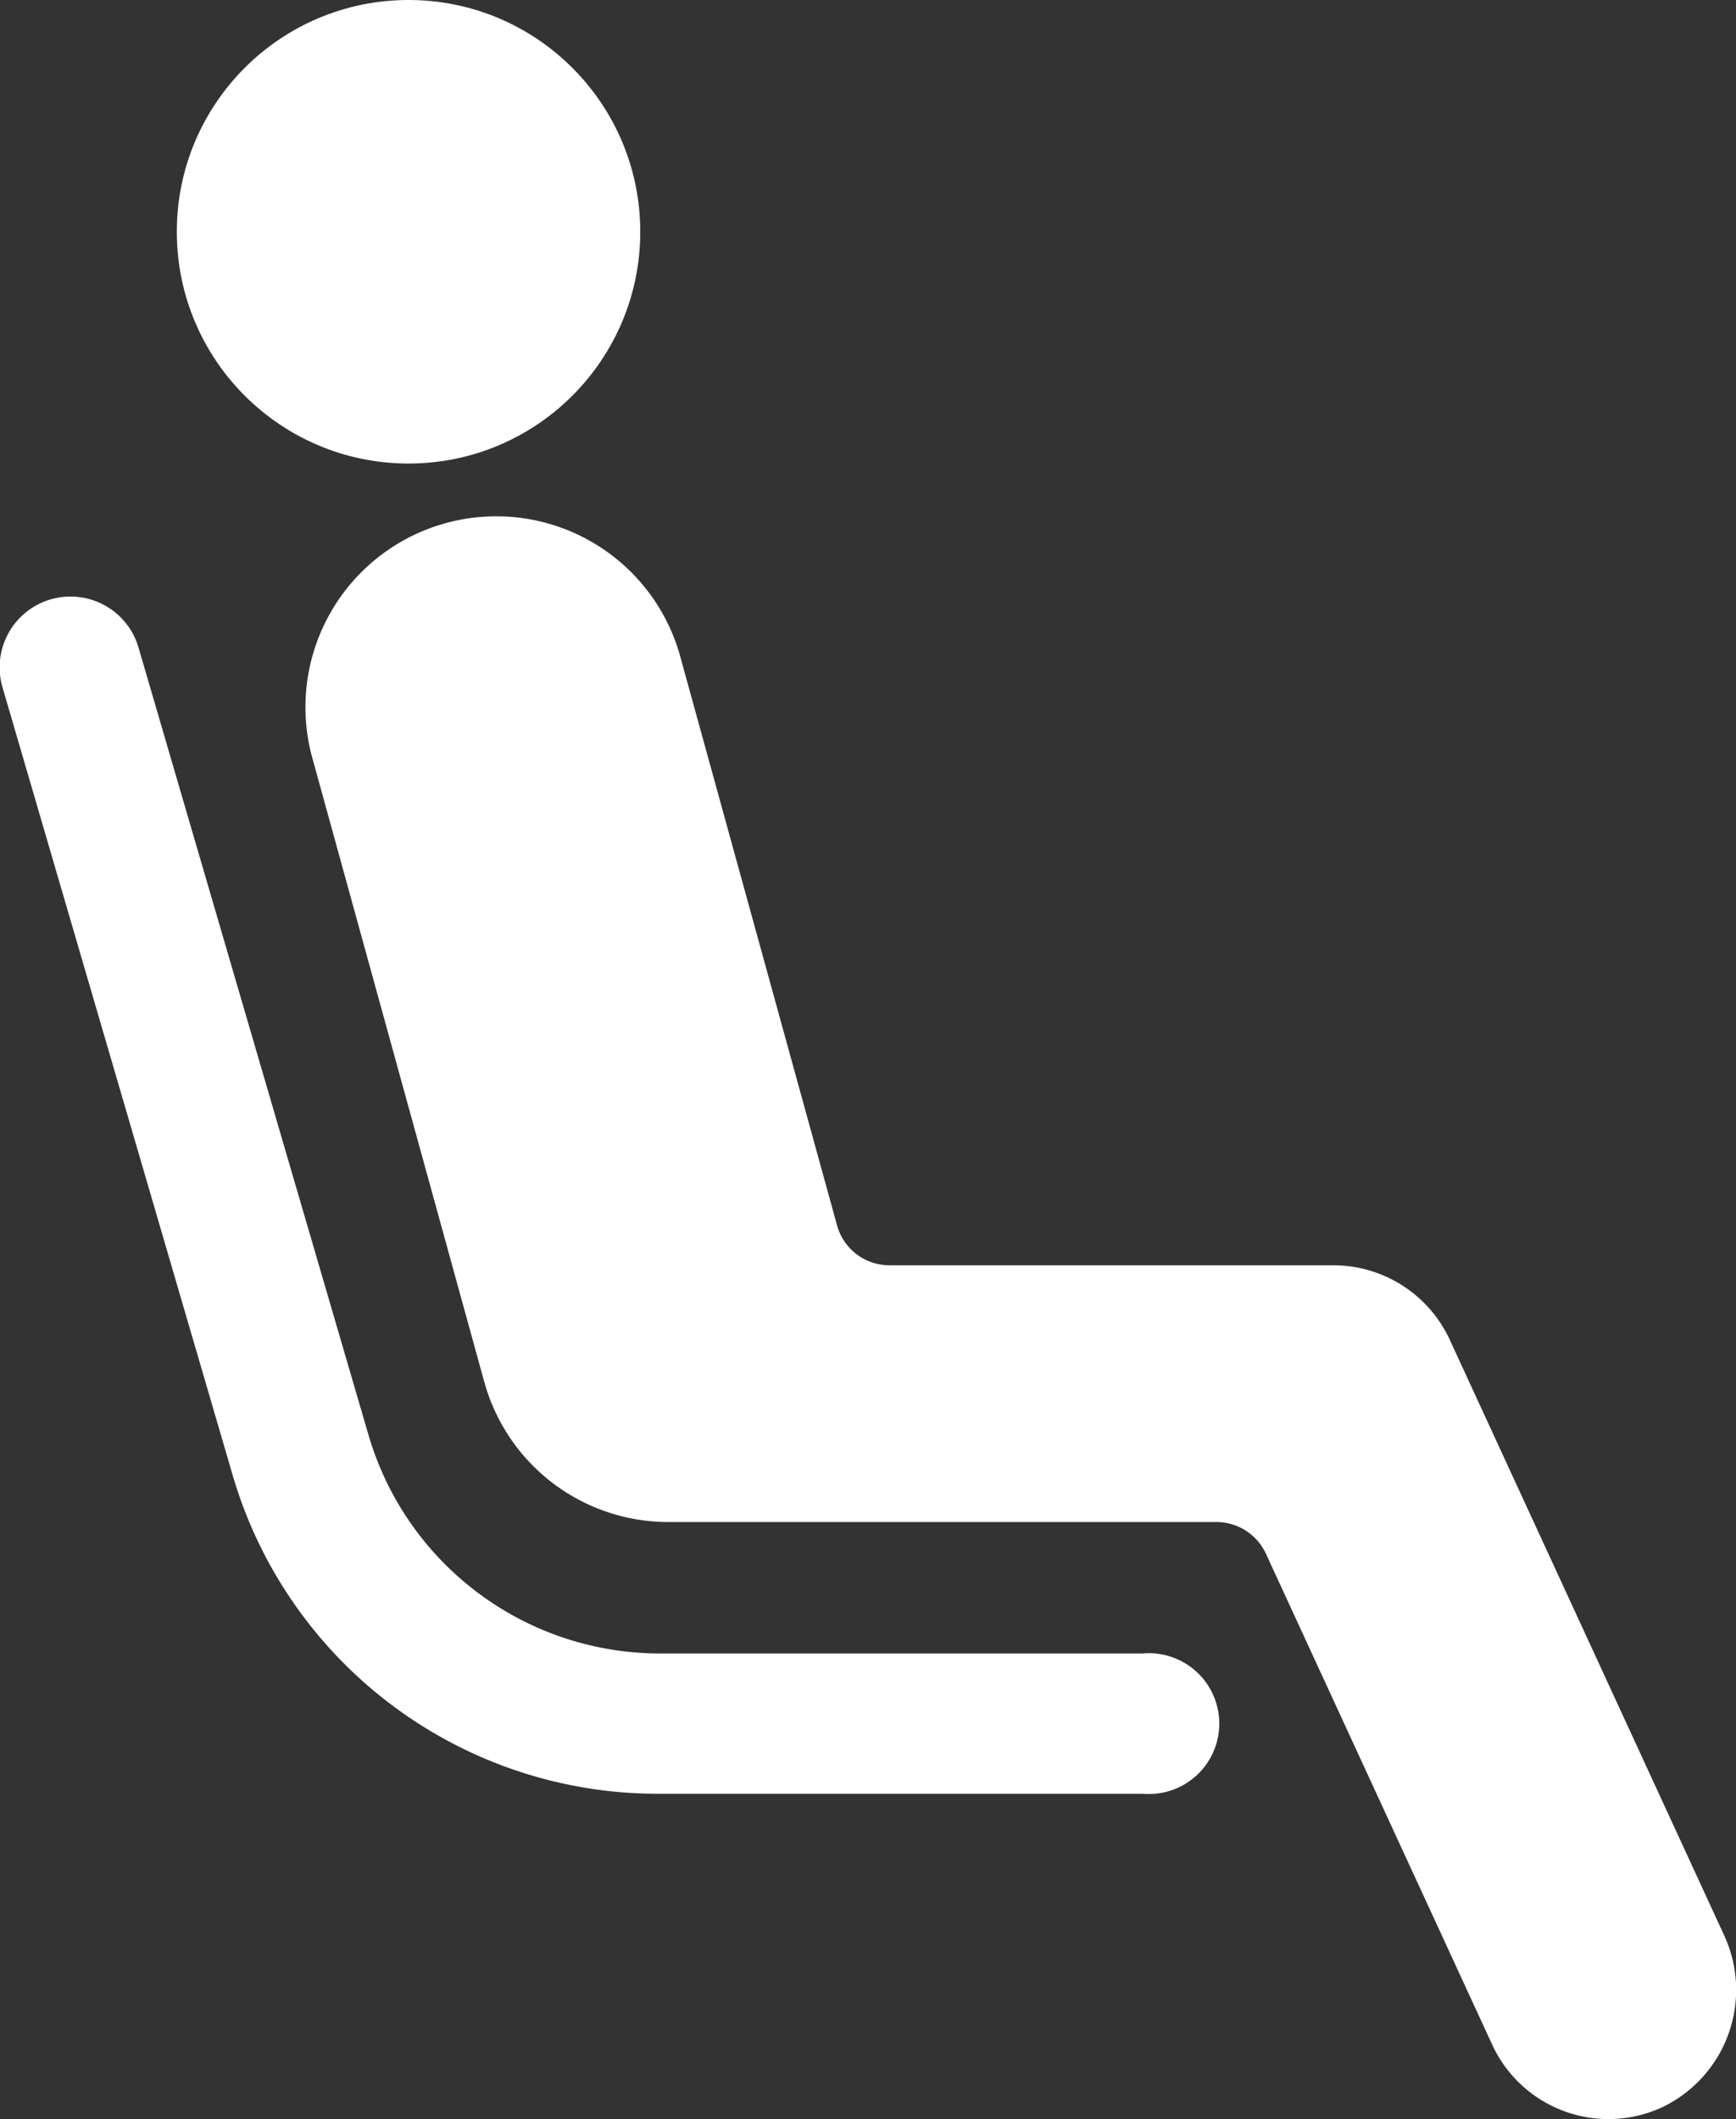
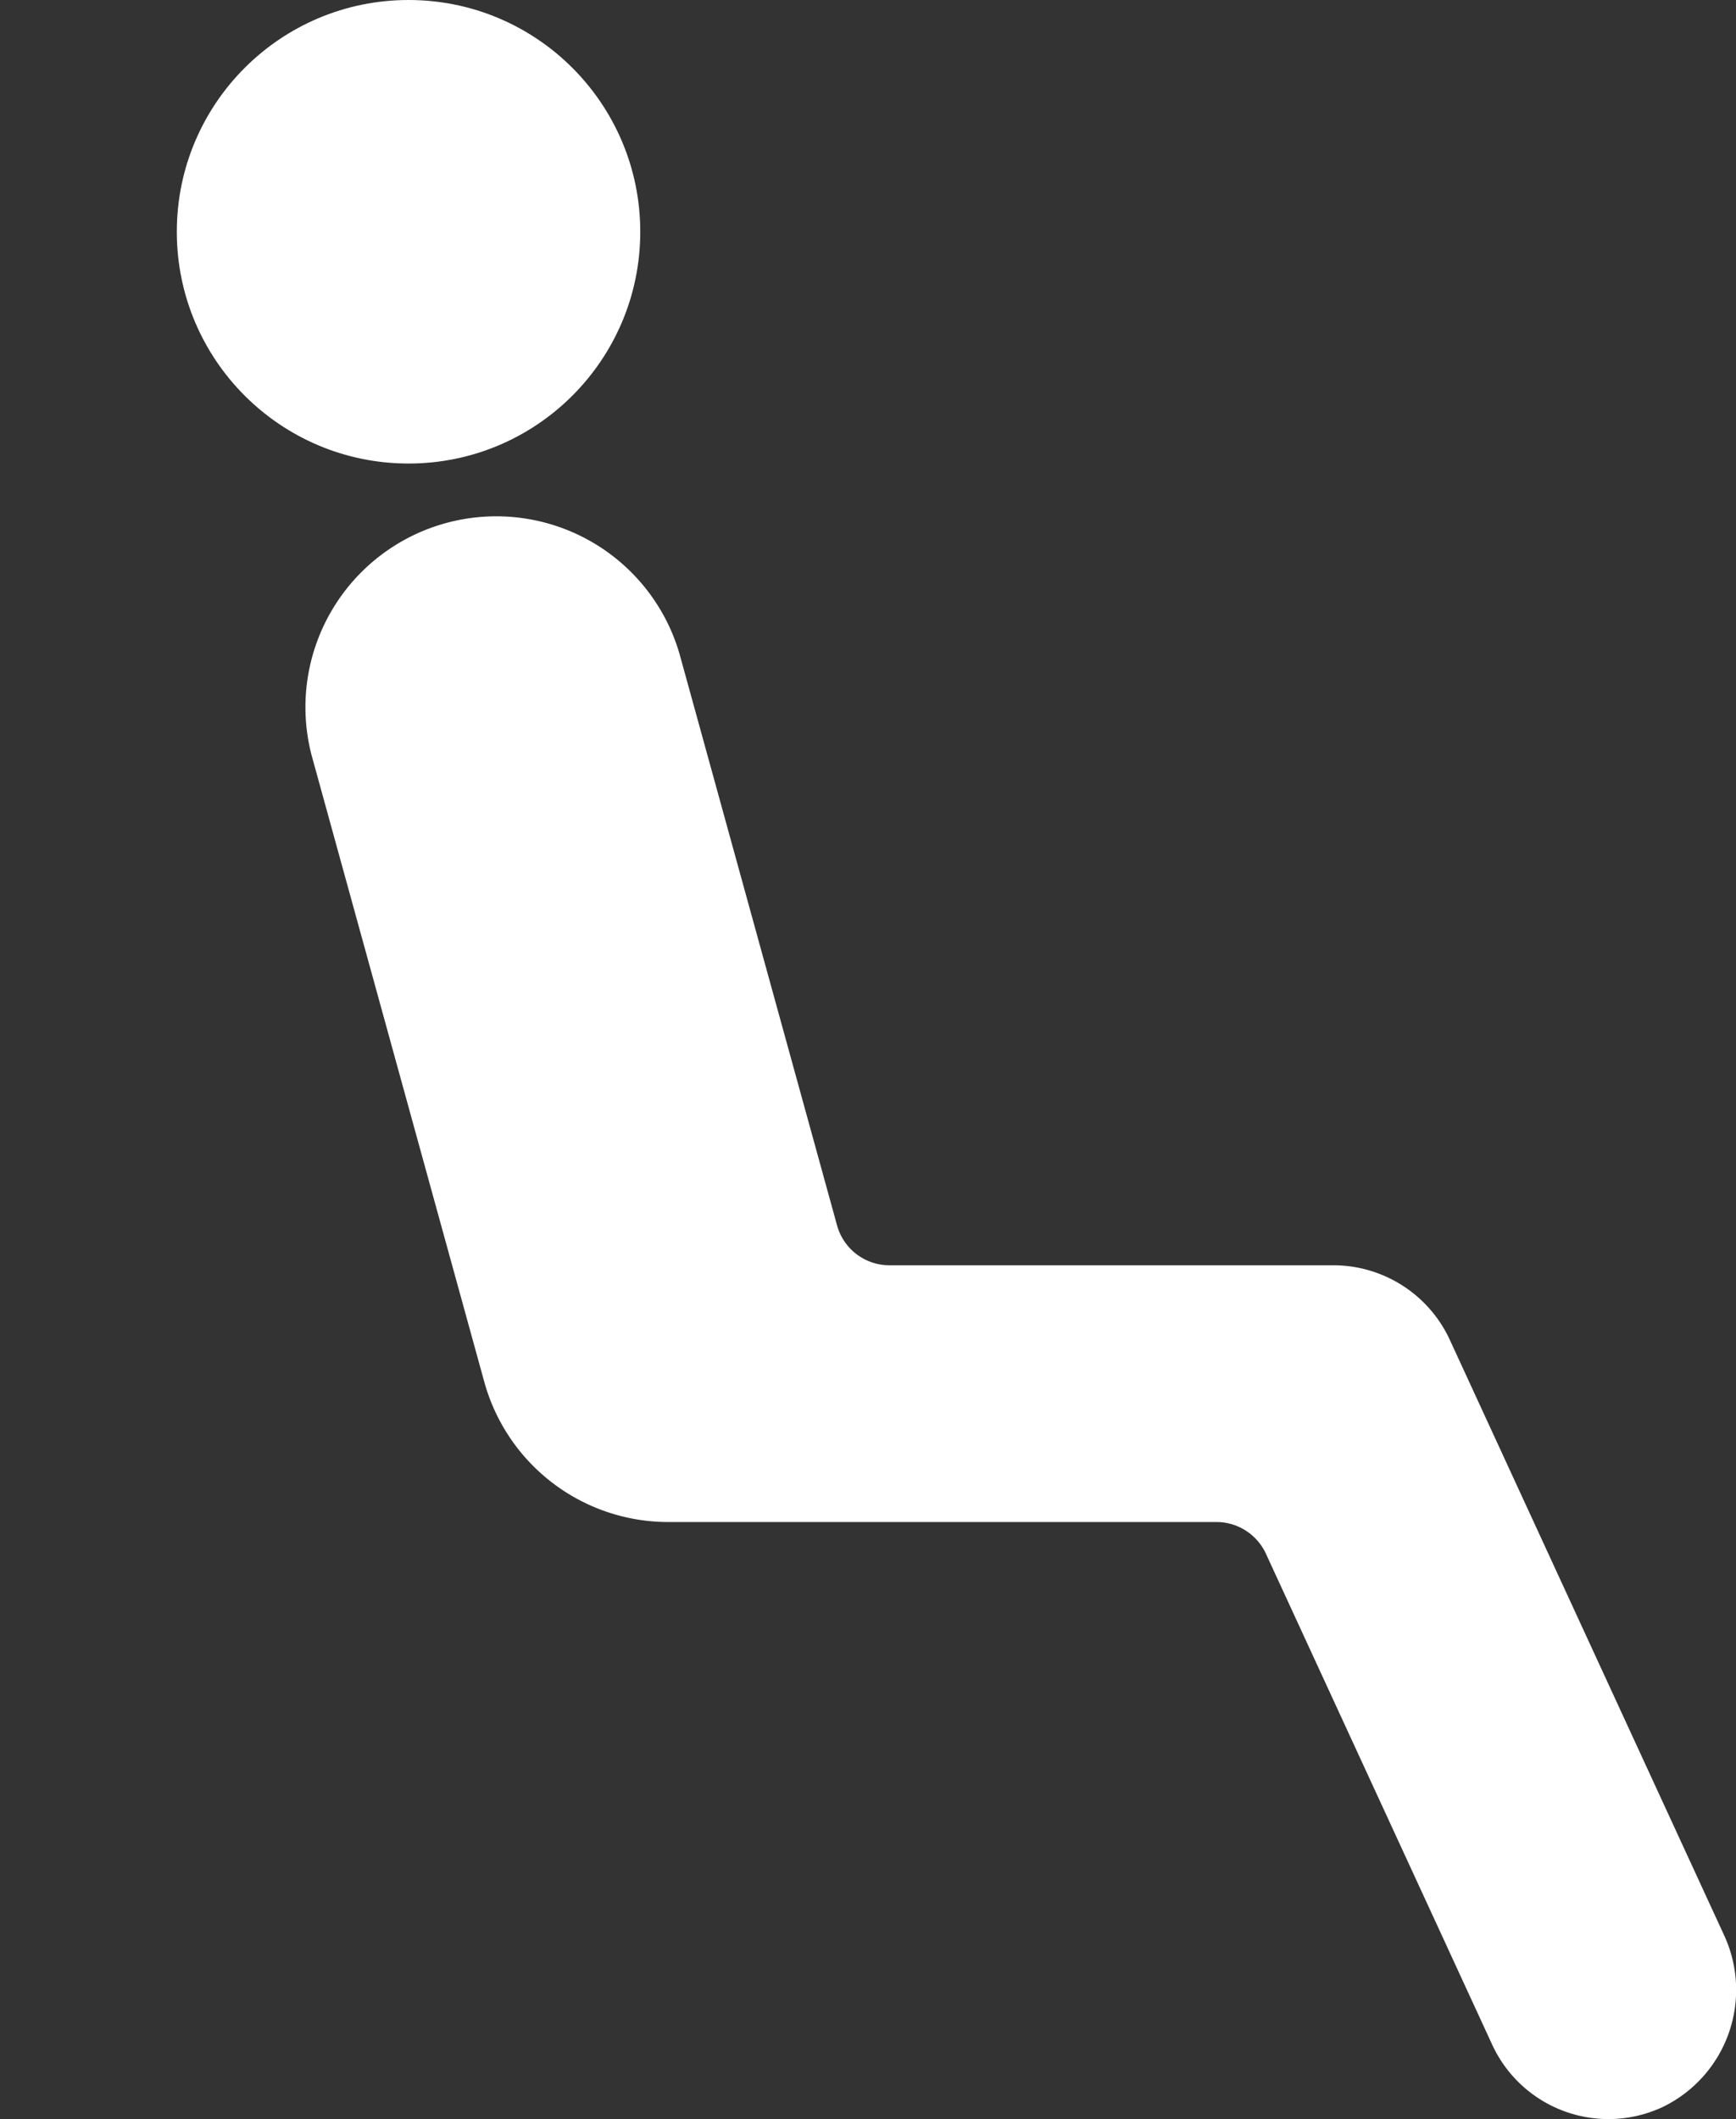
<svg xmlns="http://www.w3.org/2000/svg" width="29.592" height="36.116" viewBox="0 0 29.592 36.116">
  <rect x="0" y="0" width="29.592" height="36.116" fill="#333333" stroke="none" />
  <g id="Group_1019" data-name="Group 1019" transform="translate(-68.754 -26.443)">
    <path id="Path_846" data-name="Path 846" d="M158.149,160.471l-4.669-10.133a2.188,2.188,0,0,0-1.983-1.274h-7.563a.926.926,0,0,1-.9-.678l-2.687-9.746a3.253,3.253,0,0,0-6.271,1.73l2.944,10.681a3.254,3.254,0,0,0,3.134,2.389H149.5a.929.929,0,0,1,.844.54l3.856,8.365a2.182,2.182,0,0,0,2.911,1.063A2.217,2.217,0,0,0,158.149,160.471Z" transform="translate(-60.011 -101.057)" fill="#fff" />
-     <path id="Path_847" data-name="Path 847" d="M88.233,172.27H79.981a5.178,5.178,0,0,1-4.941-3.708L71.122,155.15a1.208,1.208,0,1,0-2.319.676l3.918,13.409a7.549,7.549,0,0,0,7.26,5.426h8.253a1.2,1.2,0,1,0,0-2.391Z" transform="translate(0 -117.647)" fill="#fff" />
    <circle id="Ellipse_1" data-name="Ellipse 1" cx="3.95" cy="3.95" r="3.95" transform="translate(71.768 26.443)" fill="#fff" />
  </g>
</svg>